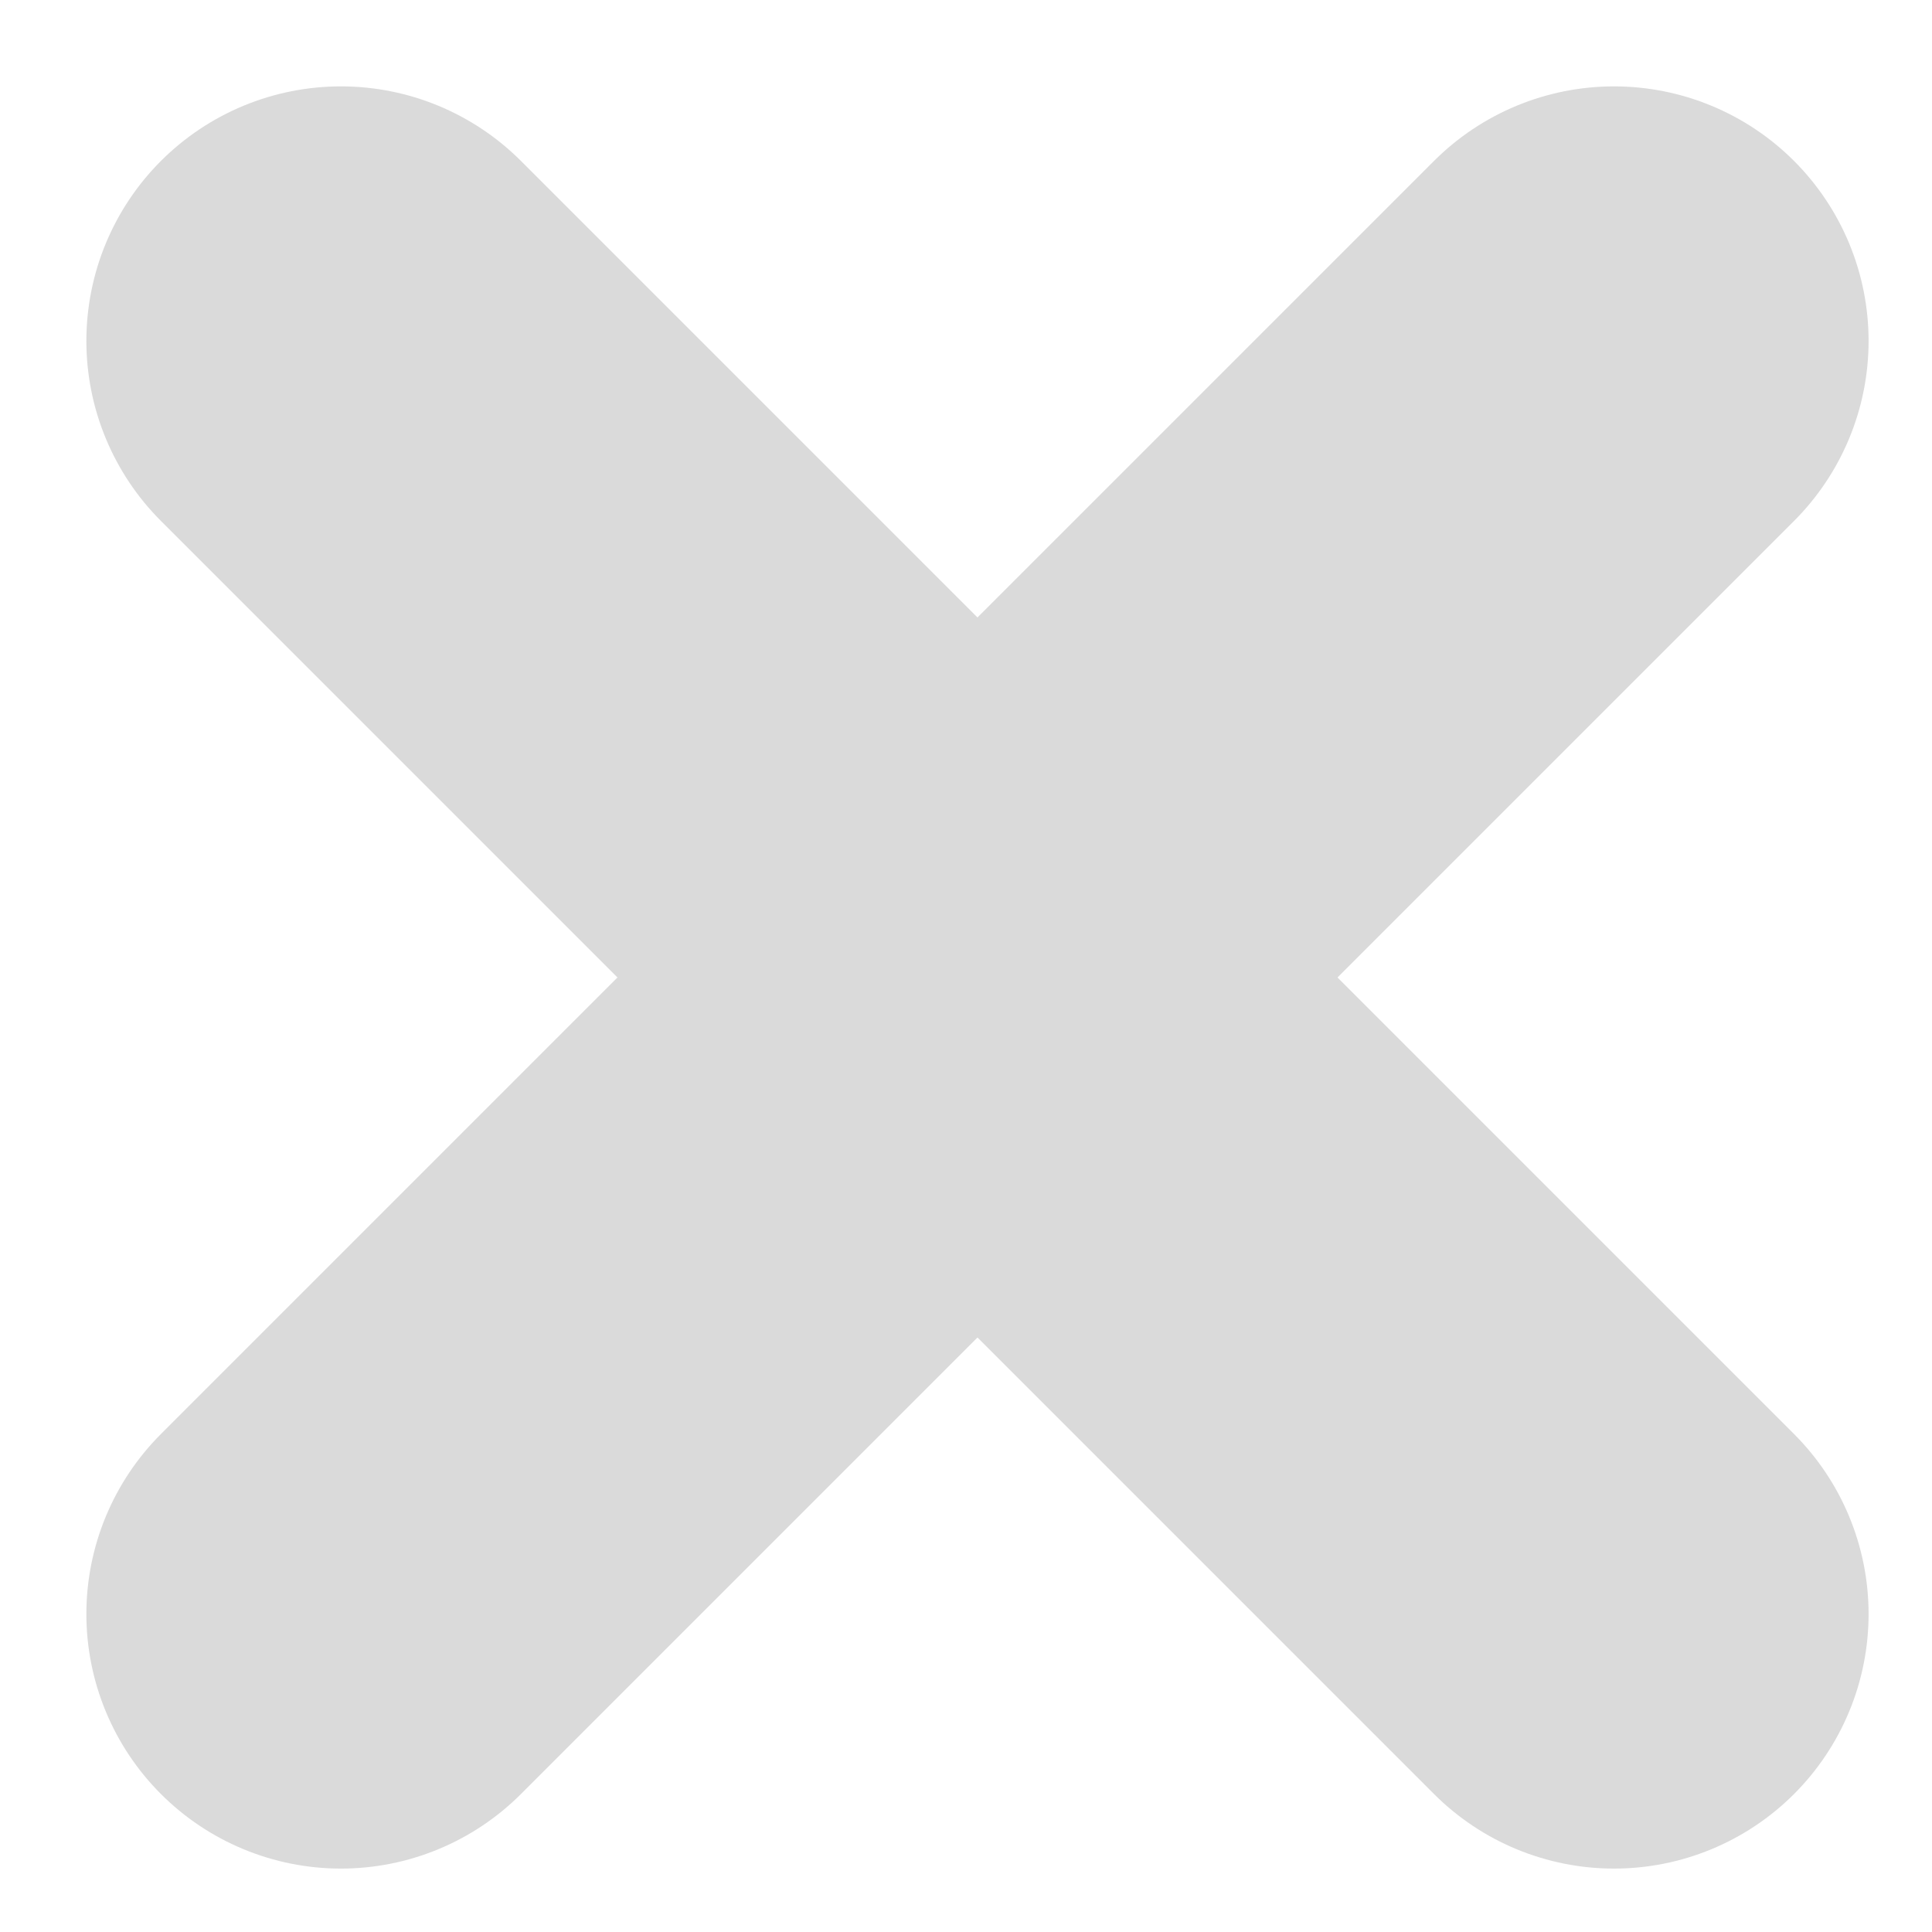
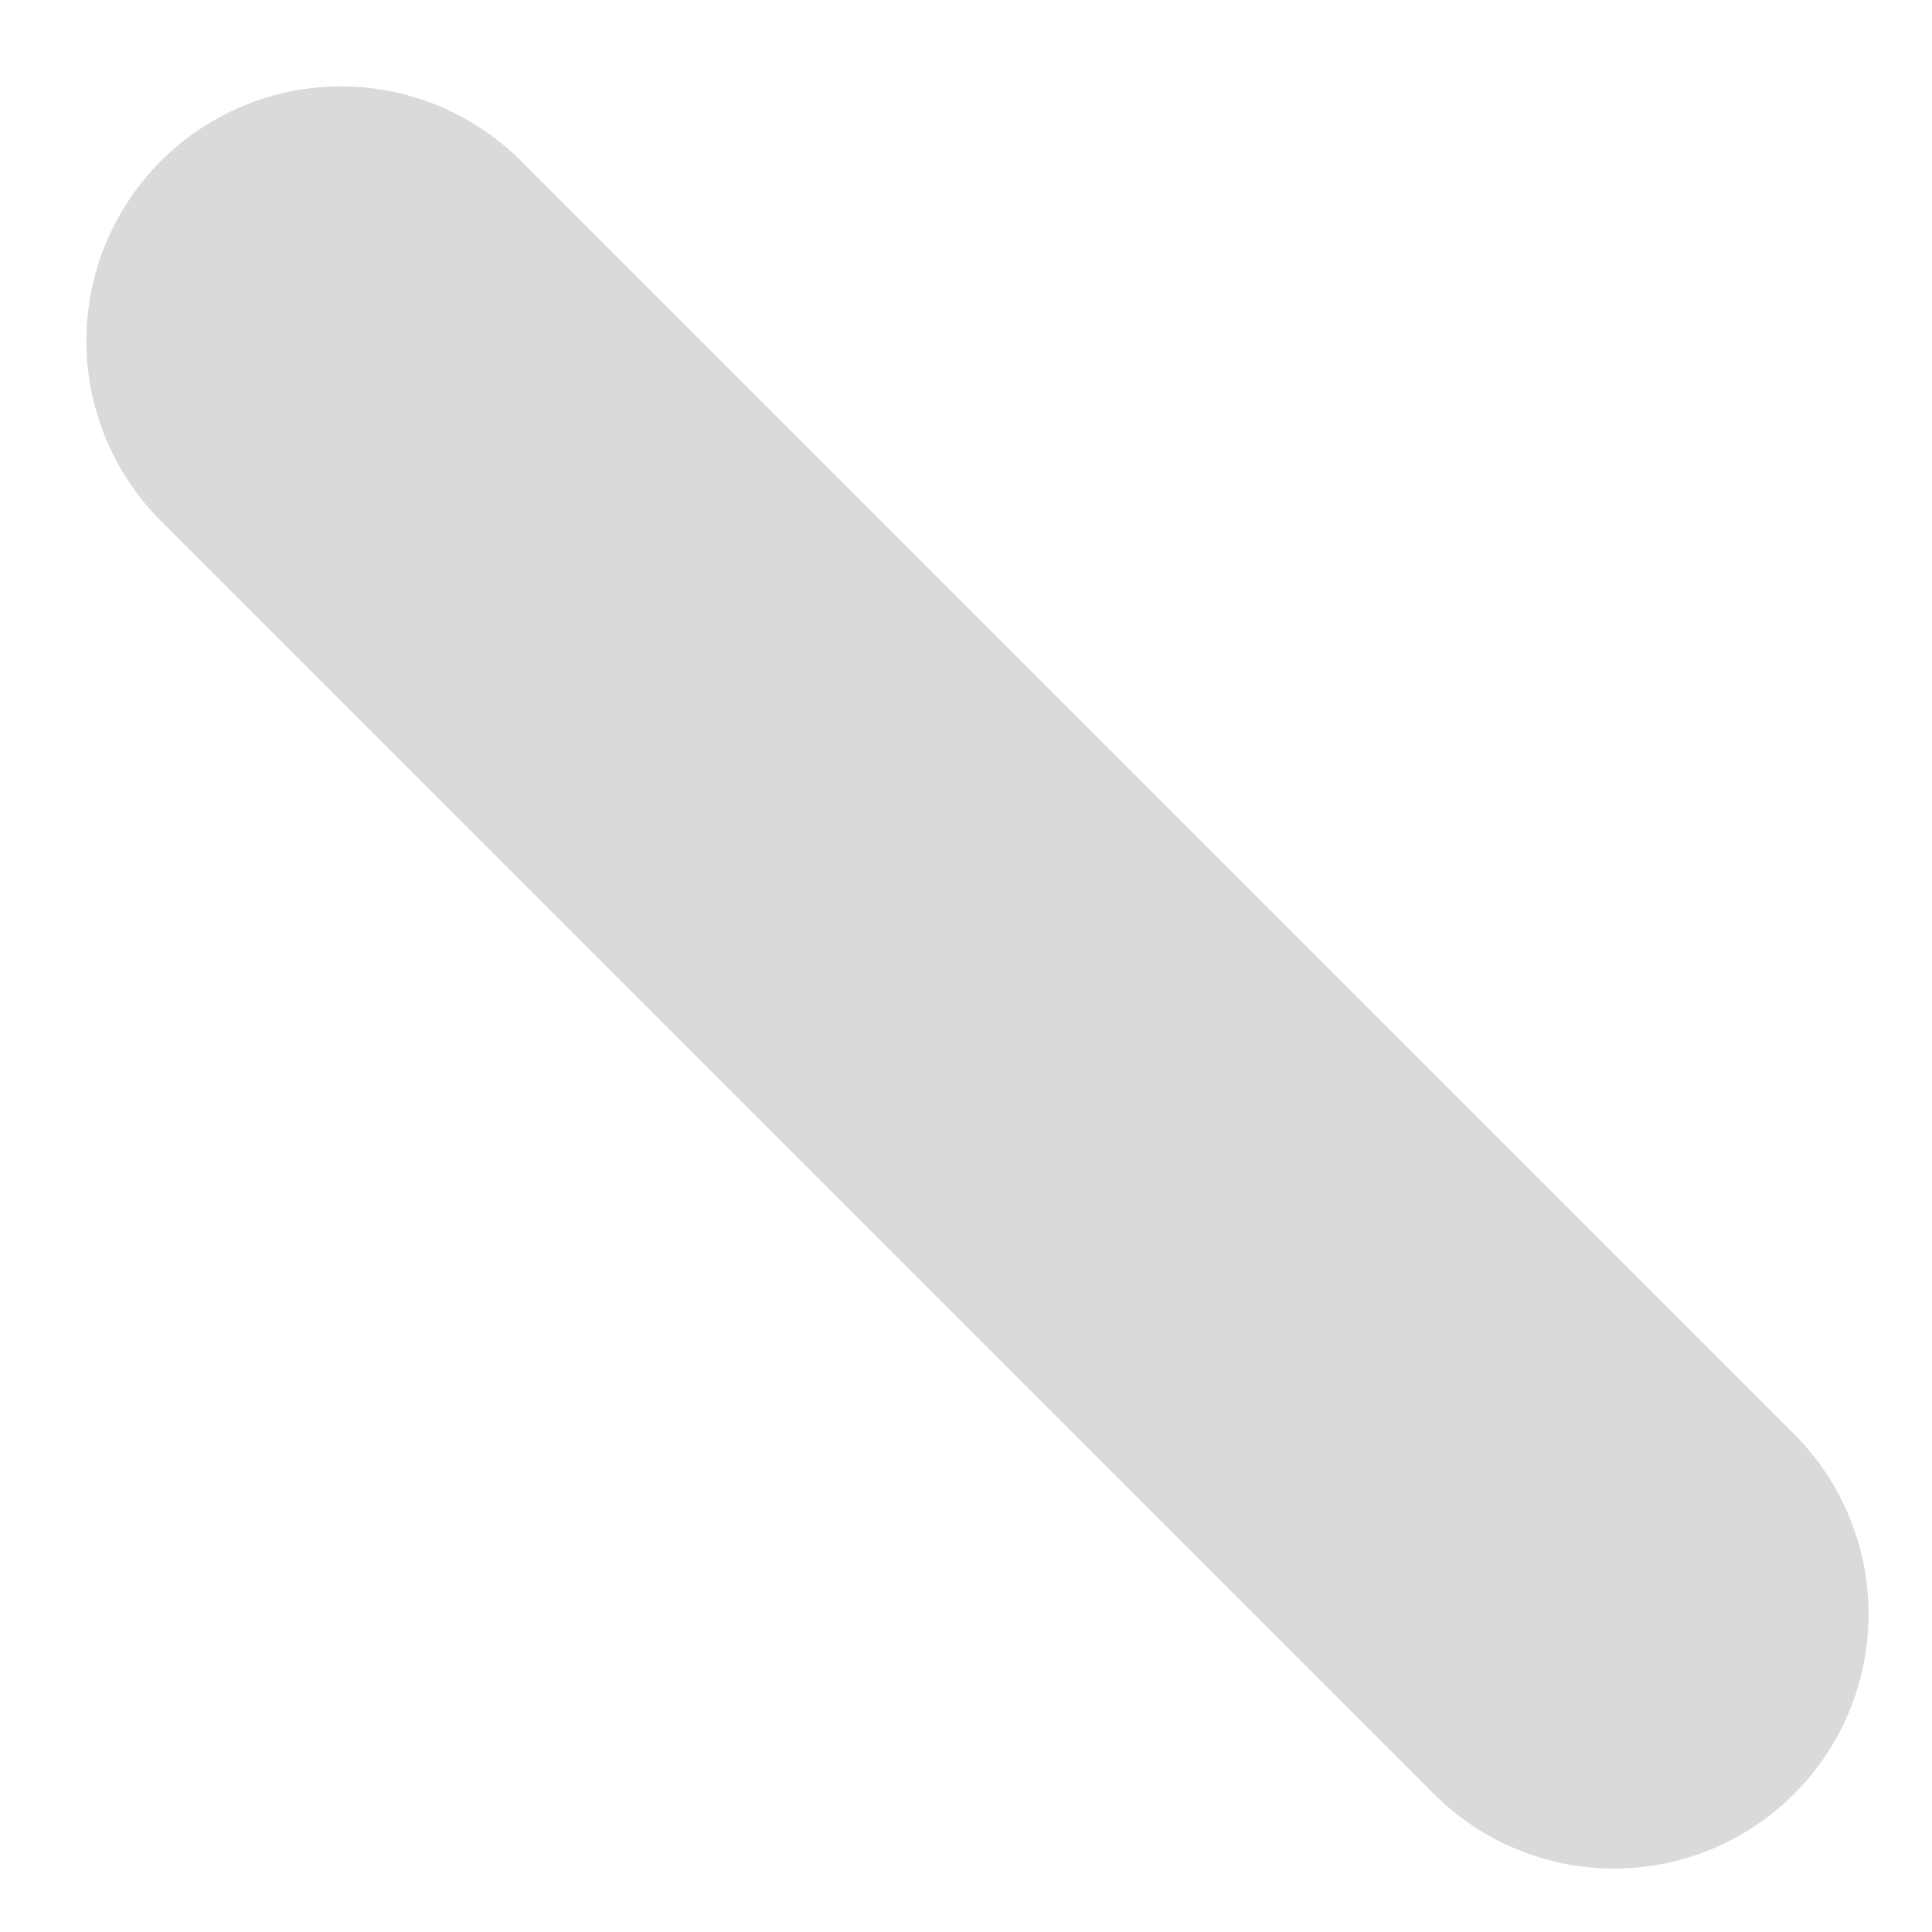
<svg xmlns="http://www.w3.org/2000/svg" width="17" height="17" viewBox="0 0 17 17">
  <g id="Page-1" fill="none" fill-rule="evenodd" stroke-linecap="round">
    <g id="Group" transform="translate(3 3)" stroke="#DADADA" stroke-width="4.48">
-       <path d="M11.202 0L0 11.202" id="Path-2-Copy-4" />
      <path d="M11.202 0L0 11.202" id="Path-2-Copy-5" transform="matrix(-1 0 0 1 11.202 0)" />
    </g>
  </g>
</svg>